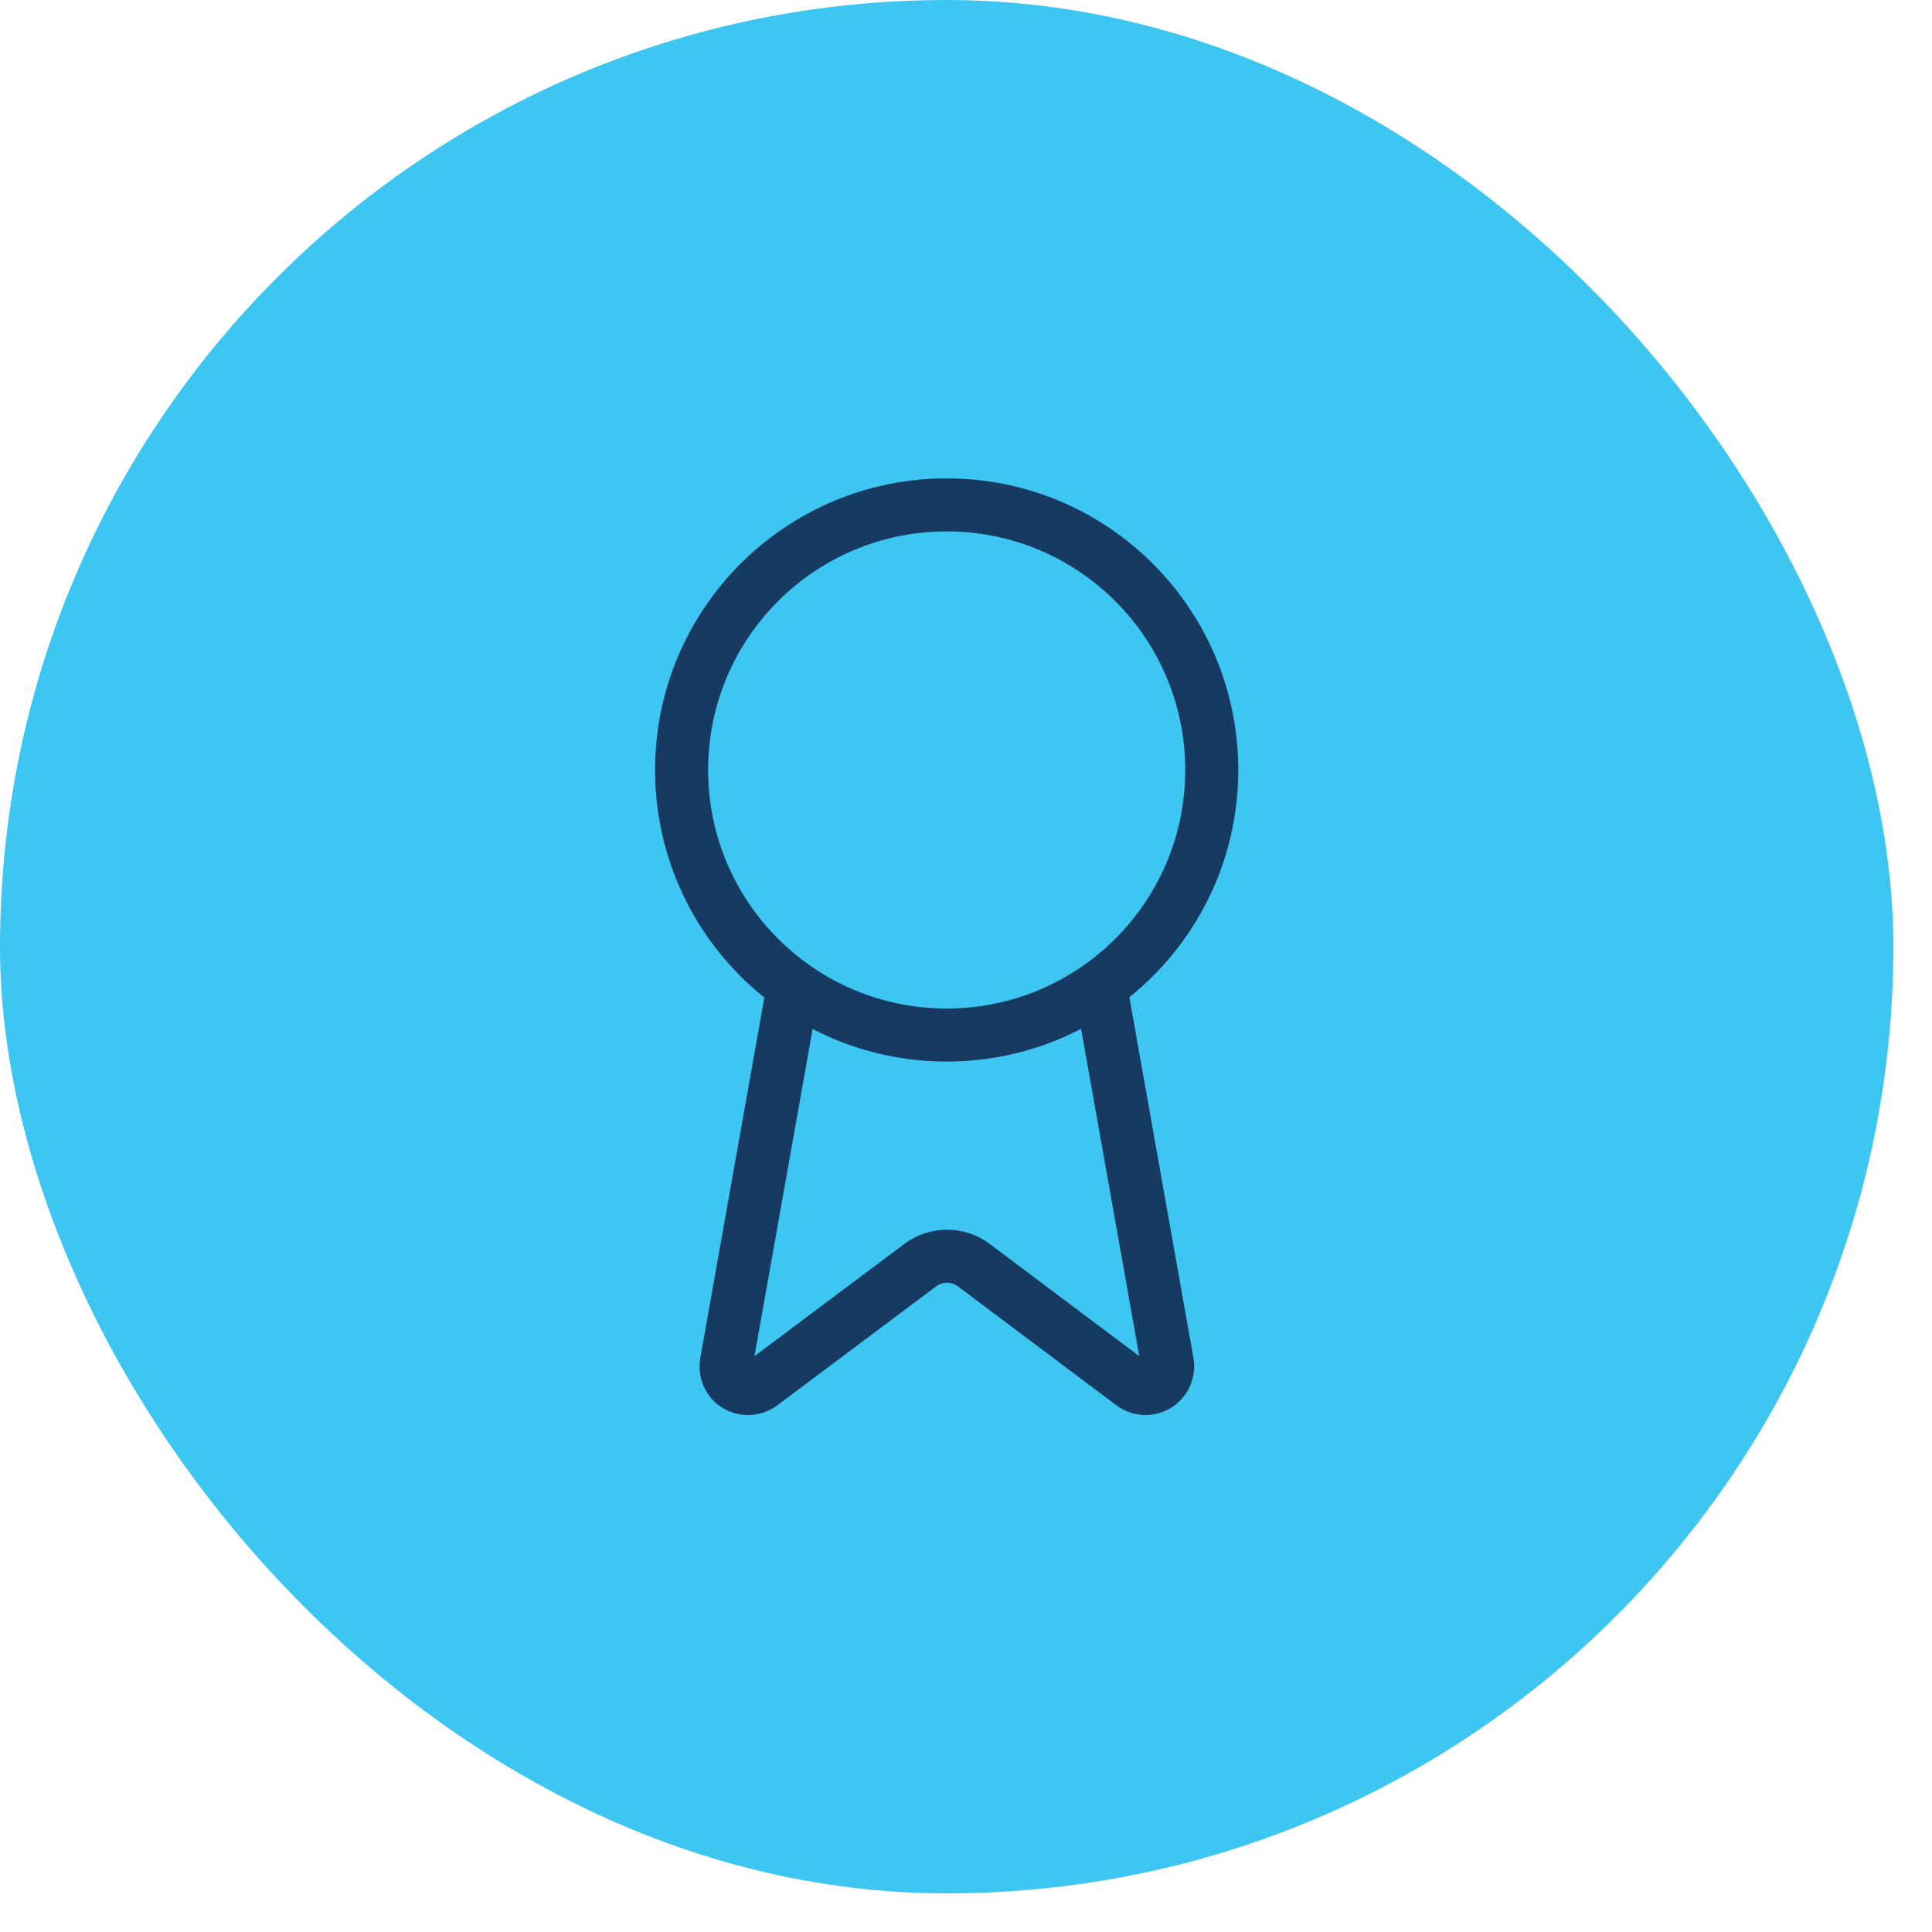
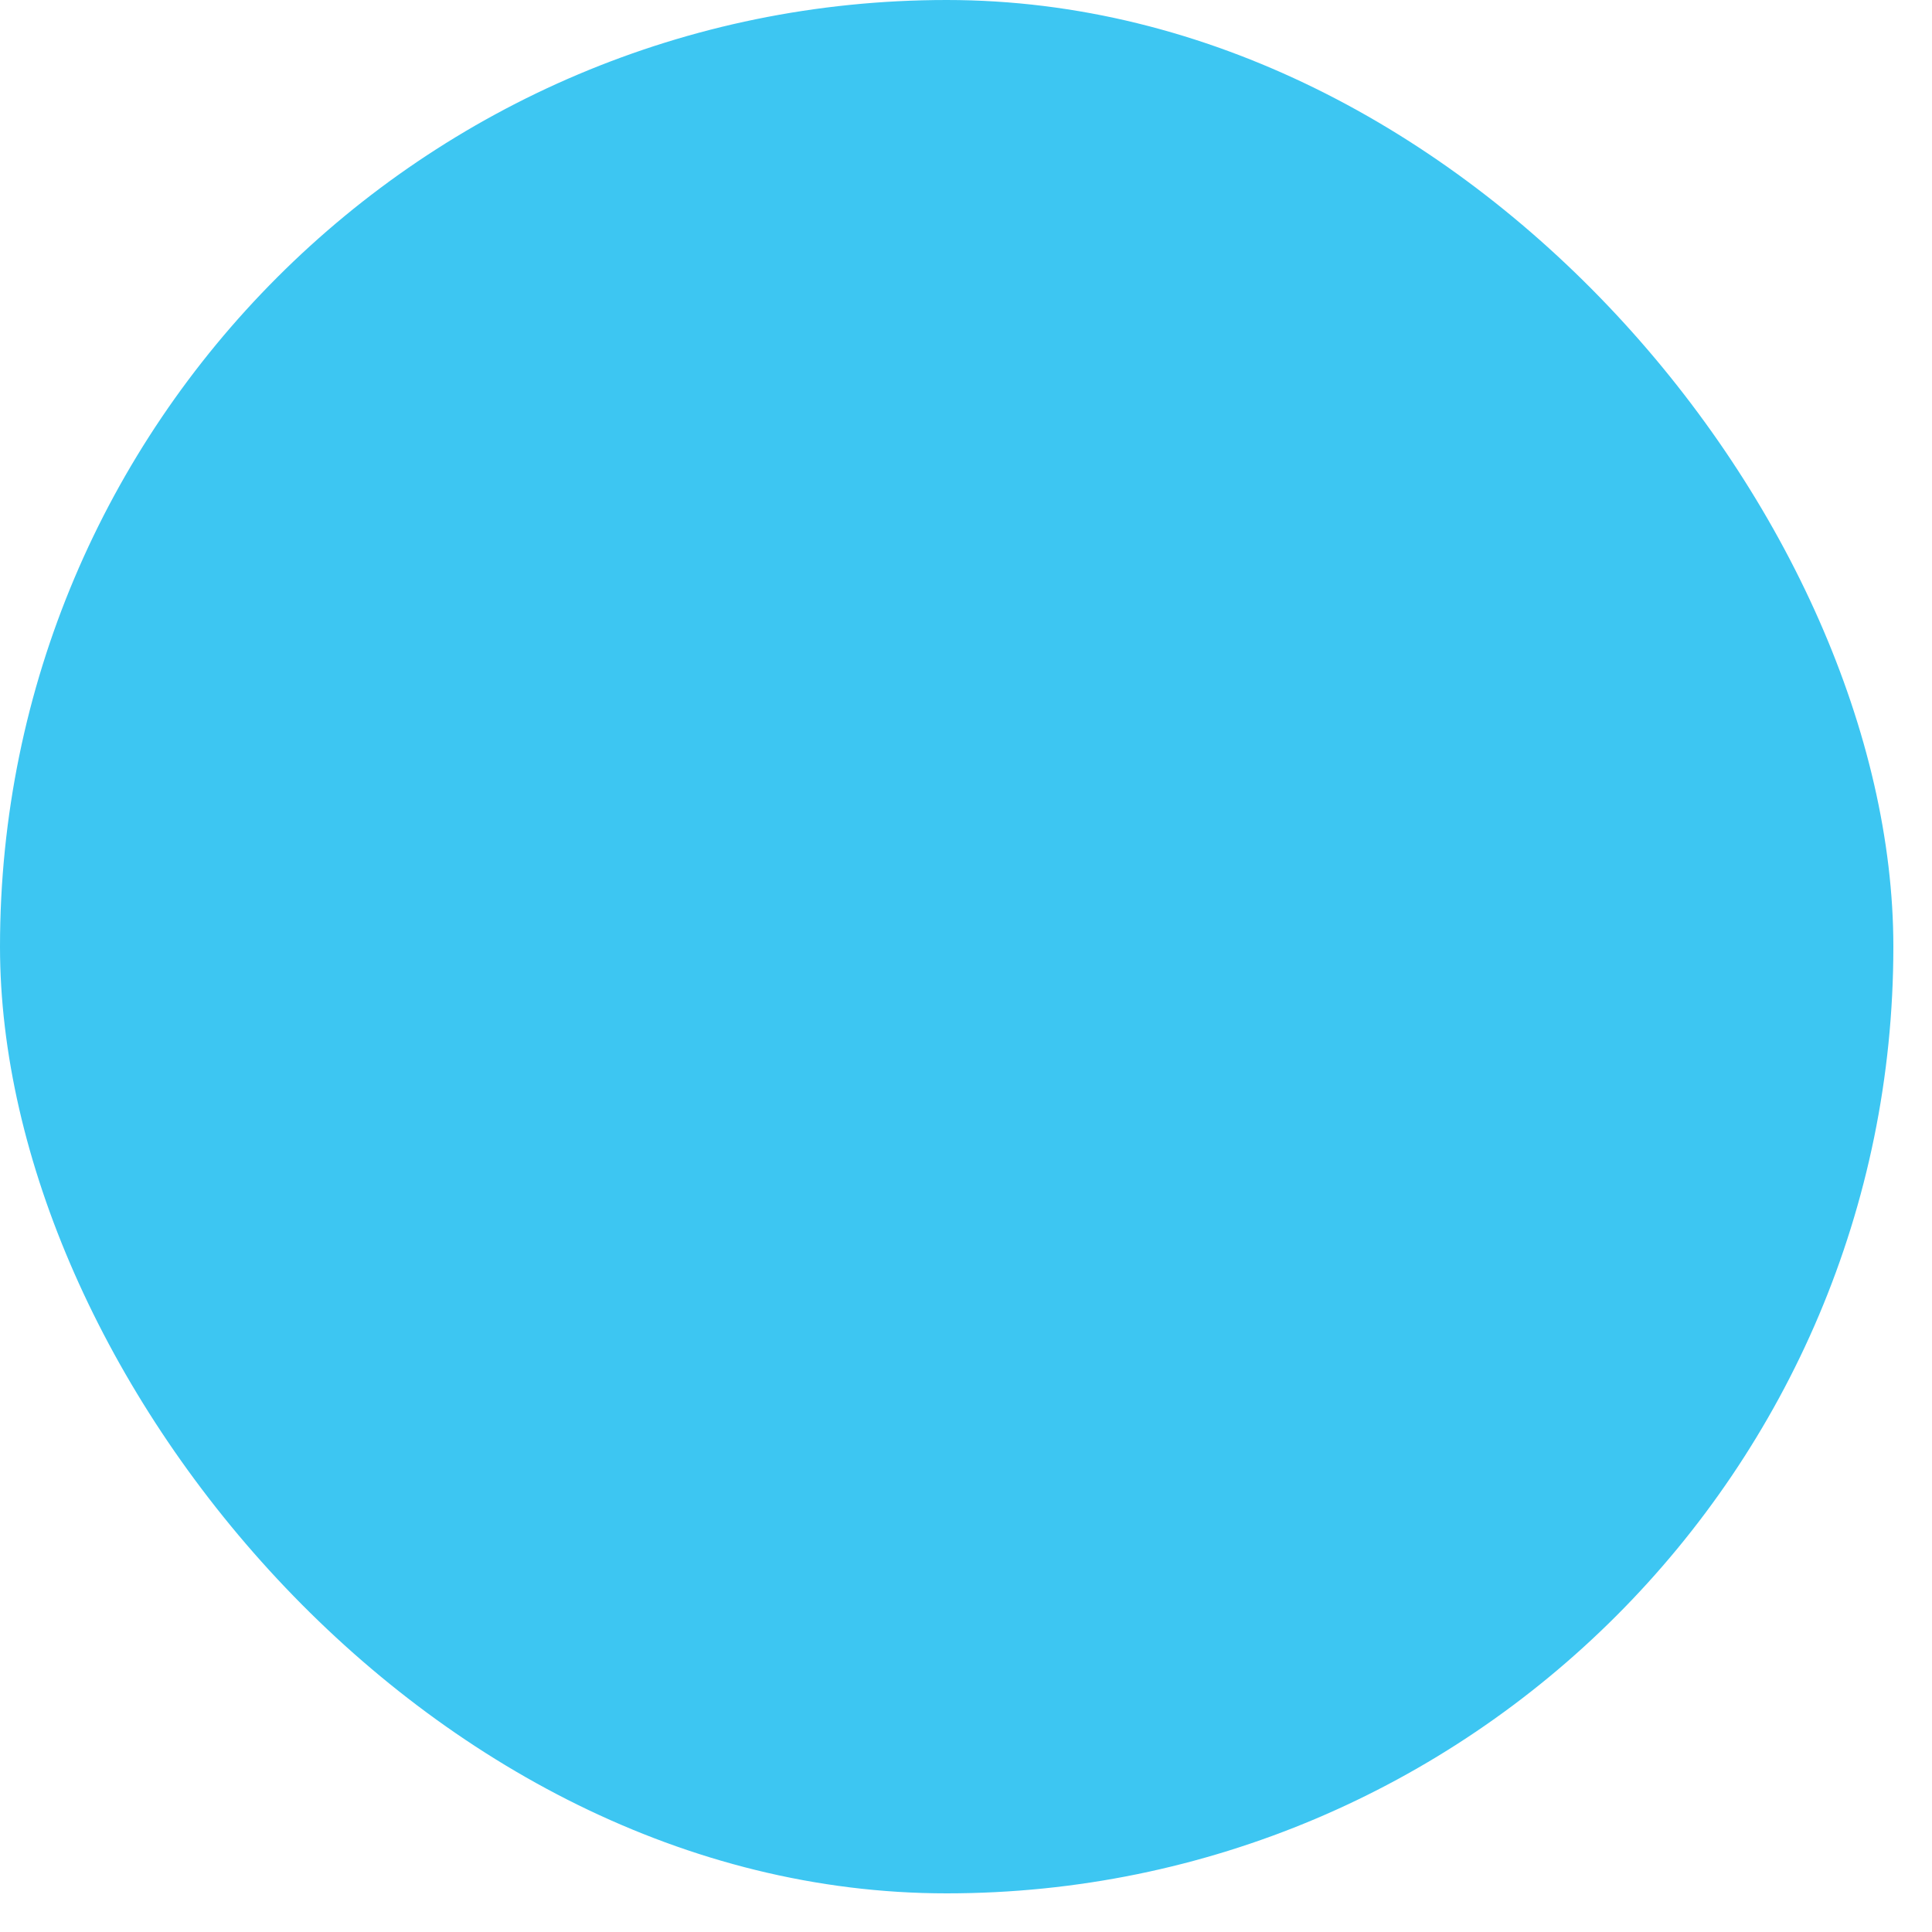
<svg xmlns="http://www.w3.org/2000/svg" width="40" height="40" viewBox="0 0 40 40" fill="none">
  <rect width="39.2" height="39.2" rx="19.6" fill="#3DC6F2" />
-   <path d="M22.783 20.413L24.169 28.213C24.21 28.46 24.045 28.7 23.791 28.741C23.661 28.762 23.531 28.728 23.428 28.645L20.156 26.189C19.833 25.949 19.387 25.949 19.058 26.189L15.779 28.645C15.58 28.803 15.292 28.776 15.134 28.584C15.052 28.481 15.018 28.35 15.038 28.22L16.424 20.42M19.6 10.453C22.632 10.453 25.088 12.909 25.088 15.941C25.088 18.973 22.632 21.429 19.6 21.429C16.568 21.429 14.112 18.973 14.112 15.941C14.112 12.909 16.568 10.453 19.6 10.453Z" stroke="#163A62" stroke-width="1.098" stroke-linecap="round" stroke-linejoin="round" />
</svg>